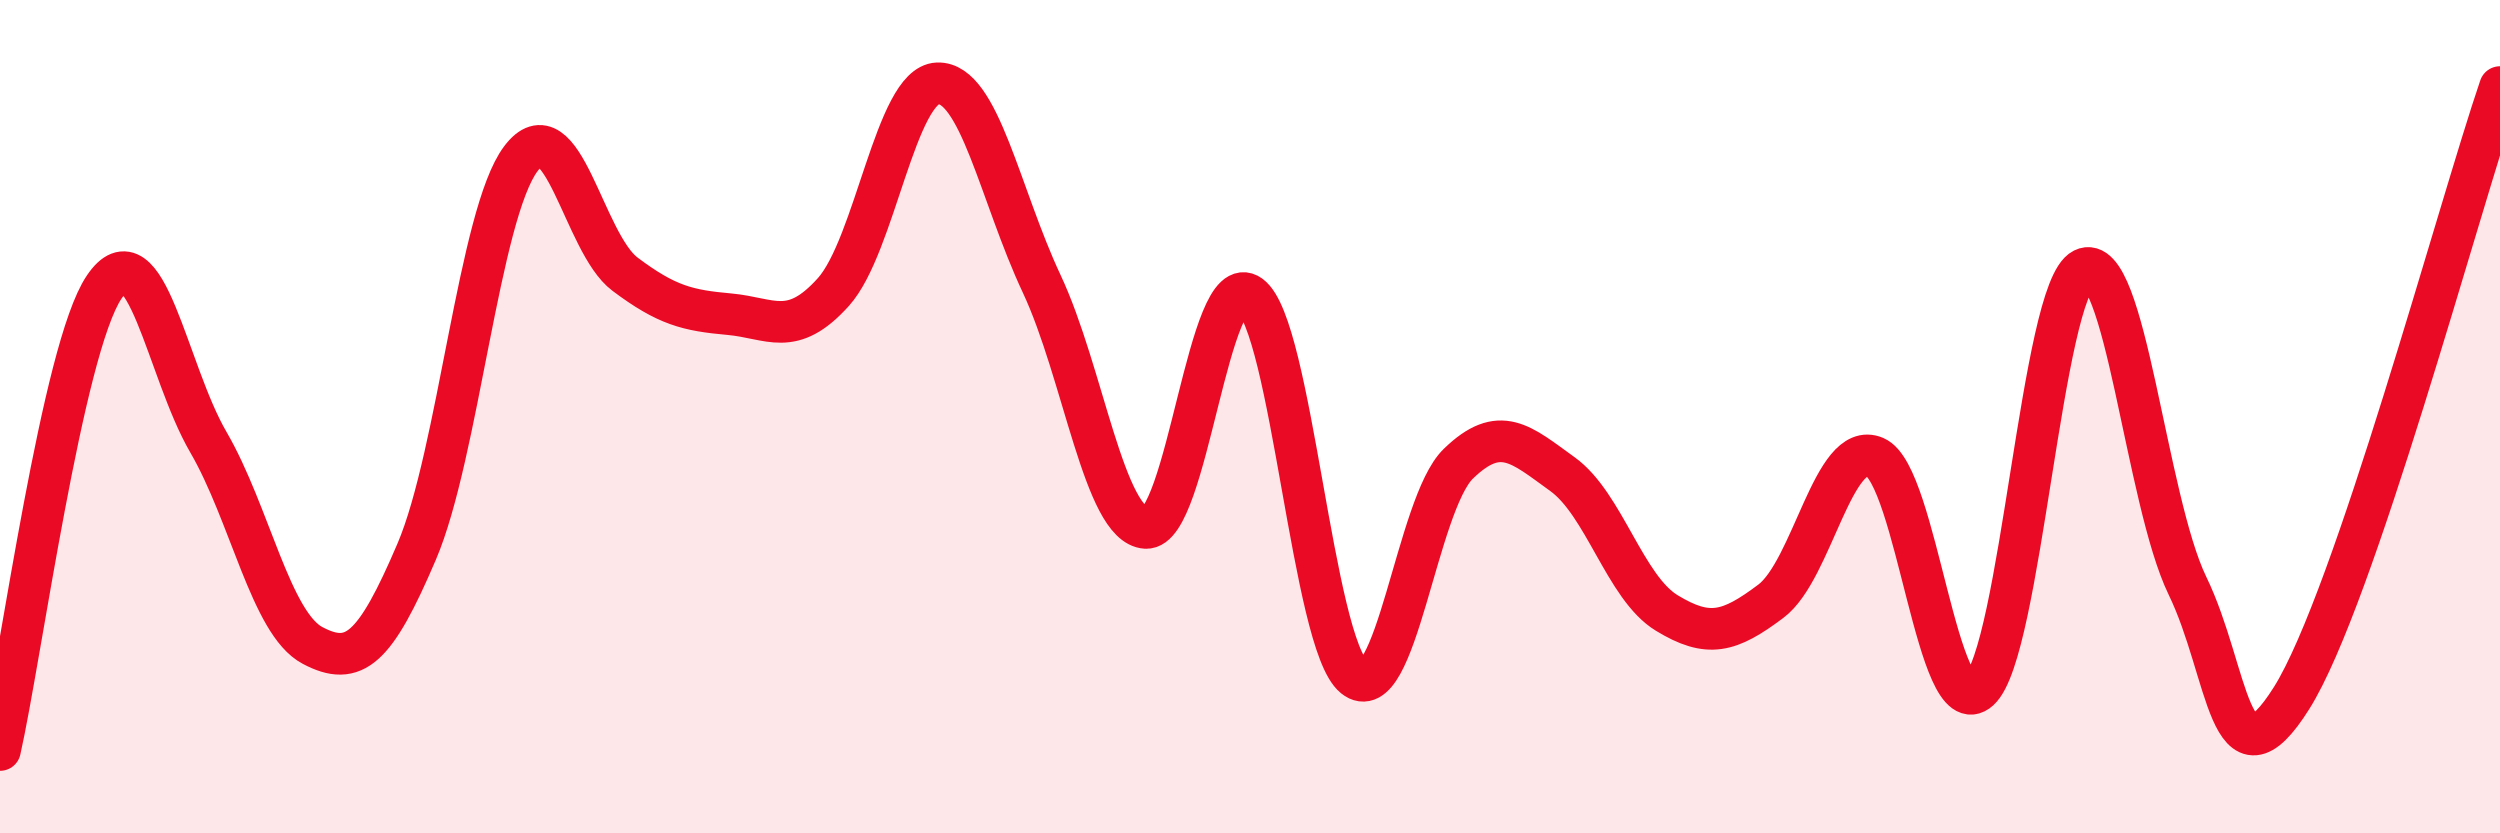
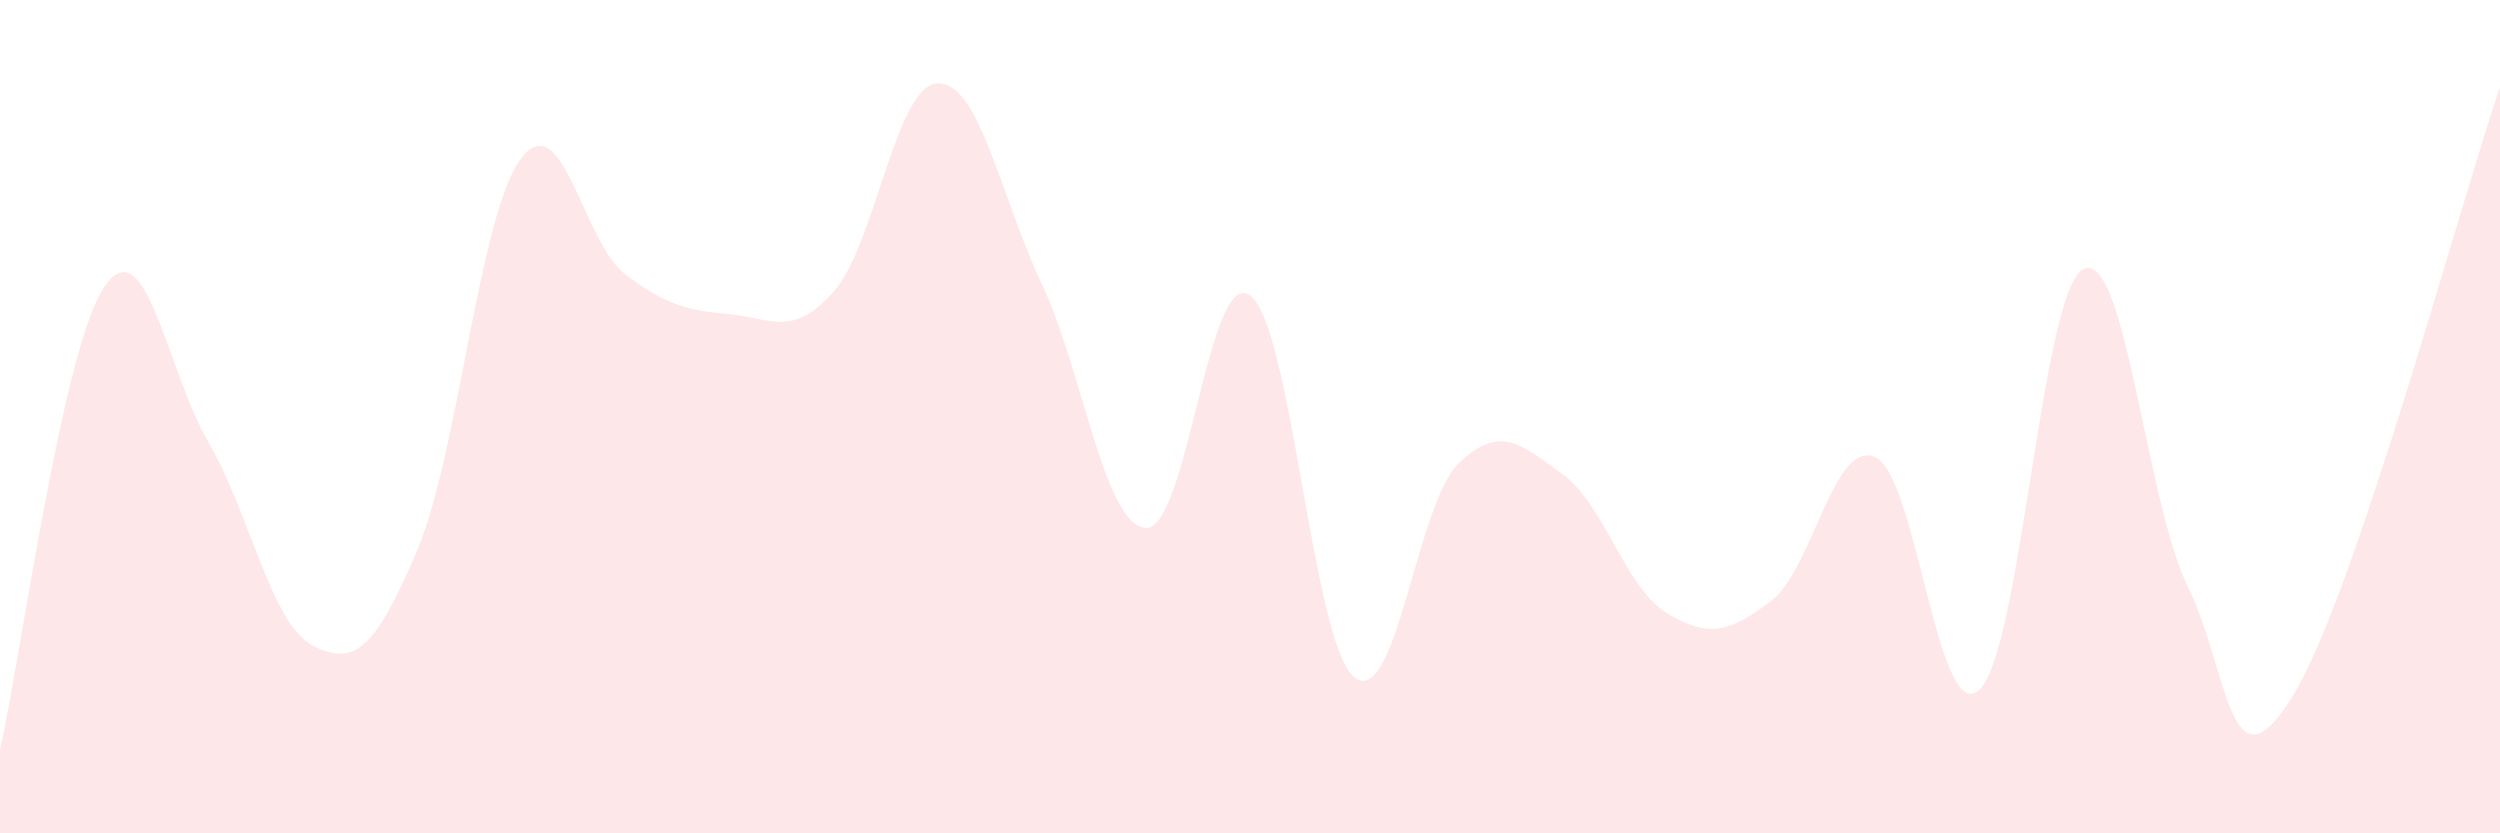
<svg xmlns="http://www.w3.org/2000/svg" width="60" height="20" viewBox="0 0 60 20">
  <path d="M 0,18 C 0.5,15.78 1.5,8.37 2.5,6.89 C 3.5,5.41 4,8.89 5,10.61 C 6,12.33 6.5,14.96 7.5,15.49 C 8.5,16.02 9,15.58 10,13.24 C 11,10.9 11.5,5.14 12.5,3.81 C 13.5,2.48 14,5.83 15,6.58 C 16,7.33 16.5,7.45 17.5,7.54 C 18.5,7.63 19,8.12 20,7.01 C 21,5.9 21.5,2.04 22.5,2 C 23.5,1.96 24,4.68 25,6.81 C 26,8.94 26.5,12.61 27.5,12.67 C 28.5,12.73 29,6.37 30,7.09 C 31,7.81 31.5,15.44 32.5,16.25 C 33.5,17.06 34,12.1 35,11.13 C 36,10.16 36.5,10.66 37.5,11.38 C 38.5,12.1 39,14.1 40,14.71 C 41,15.32 41.5,15.18 42.5,14.43 C 43.5,13.68 44,10.54 45,10.97 C 46,11.4 46.5,17.46 47.5,16.56 C 48.5,15.66 49,6.96 50,6.46 C 51,5.96 51.5,12 52.5,14.06 C 53.5,16.12 53.5,19.14 55,16.75 C 56.5,14.36 59,5.02 60,2.09L60 20L0 20Z" fill="#EB0A25" opacity="0.1" stroke-linecap="round" stroke-linejoin="round" />
-   <path d="M 0,18 C 0.5,15.78 1.5,8.37 2.5,6.89 C 3.5,5.41 4,8.89 5,10.61 C 6,12.33 6.5,14.96 7.5,15.49 C 8.5,16.02 9,15.58 10,13.24 C 11,10.9 11.5,5.14 12.5,3.81 C 13.5,2.48 14,5.83 15,6.58 C 16,7.33 16.5,7.45 17.5,7.54 C 18.5,7.63 19,8.12 20,7.01 C 21,5.9 21.5,2.04 22.5,2 C 23.5,1.96 24,4.68 25,6.81 C 26,8.94 26.5,12.61 27.5,12.67 C 28.5,12.73 29,6.37 30,7.09 C 31,7.81 31.5,15.44 32.5,16.25 C 33.5,17.06 34,12.1 35,11.13 C 36,10.16 36.5,10.66 37.5,11.38 C 38.5,12.1 39,14.1 40,14.71 C 41,15.32 41.5,15.18 42.5,14.43 C 43.5,13.68 44,10.54 45,10.97 C 46,11.4 46.5,17.46 47.5,16.56 C 48.5,15.66 49,6.96 50,6.46 C 51,5.96 51.5,12 52.5,14.06 C 53.5,16.12 53.5,19.14 55,16.75 C 56.5,14.36 59,5.02 60,2.09" stroke="#EB0A25" stroke-width="1" fill="none" stroke-linecap="round" stroke-linejoin="round" />
</svg>